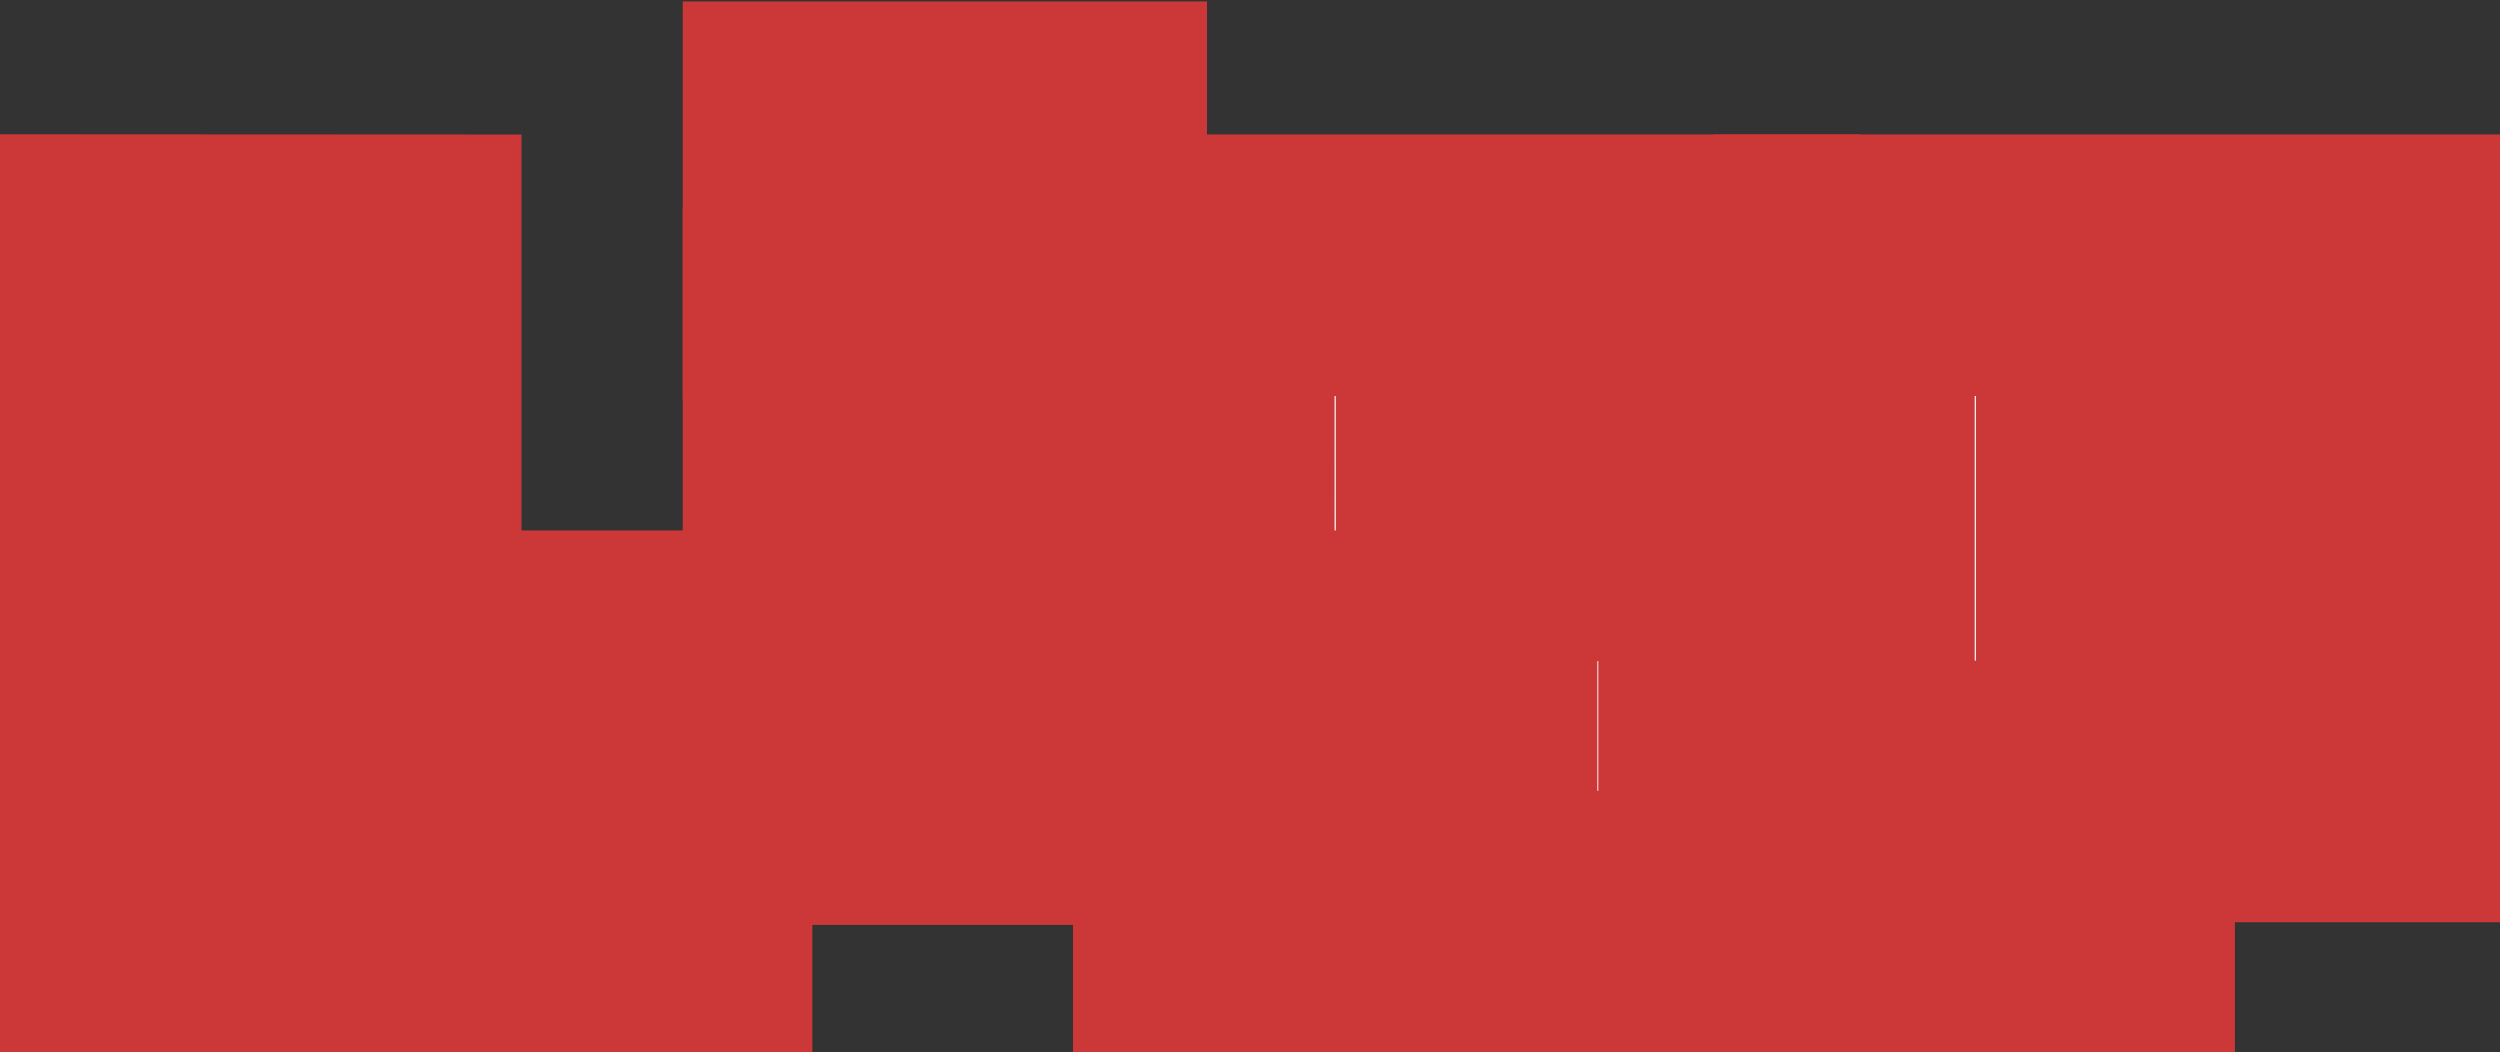
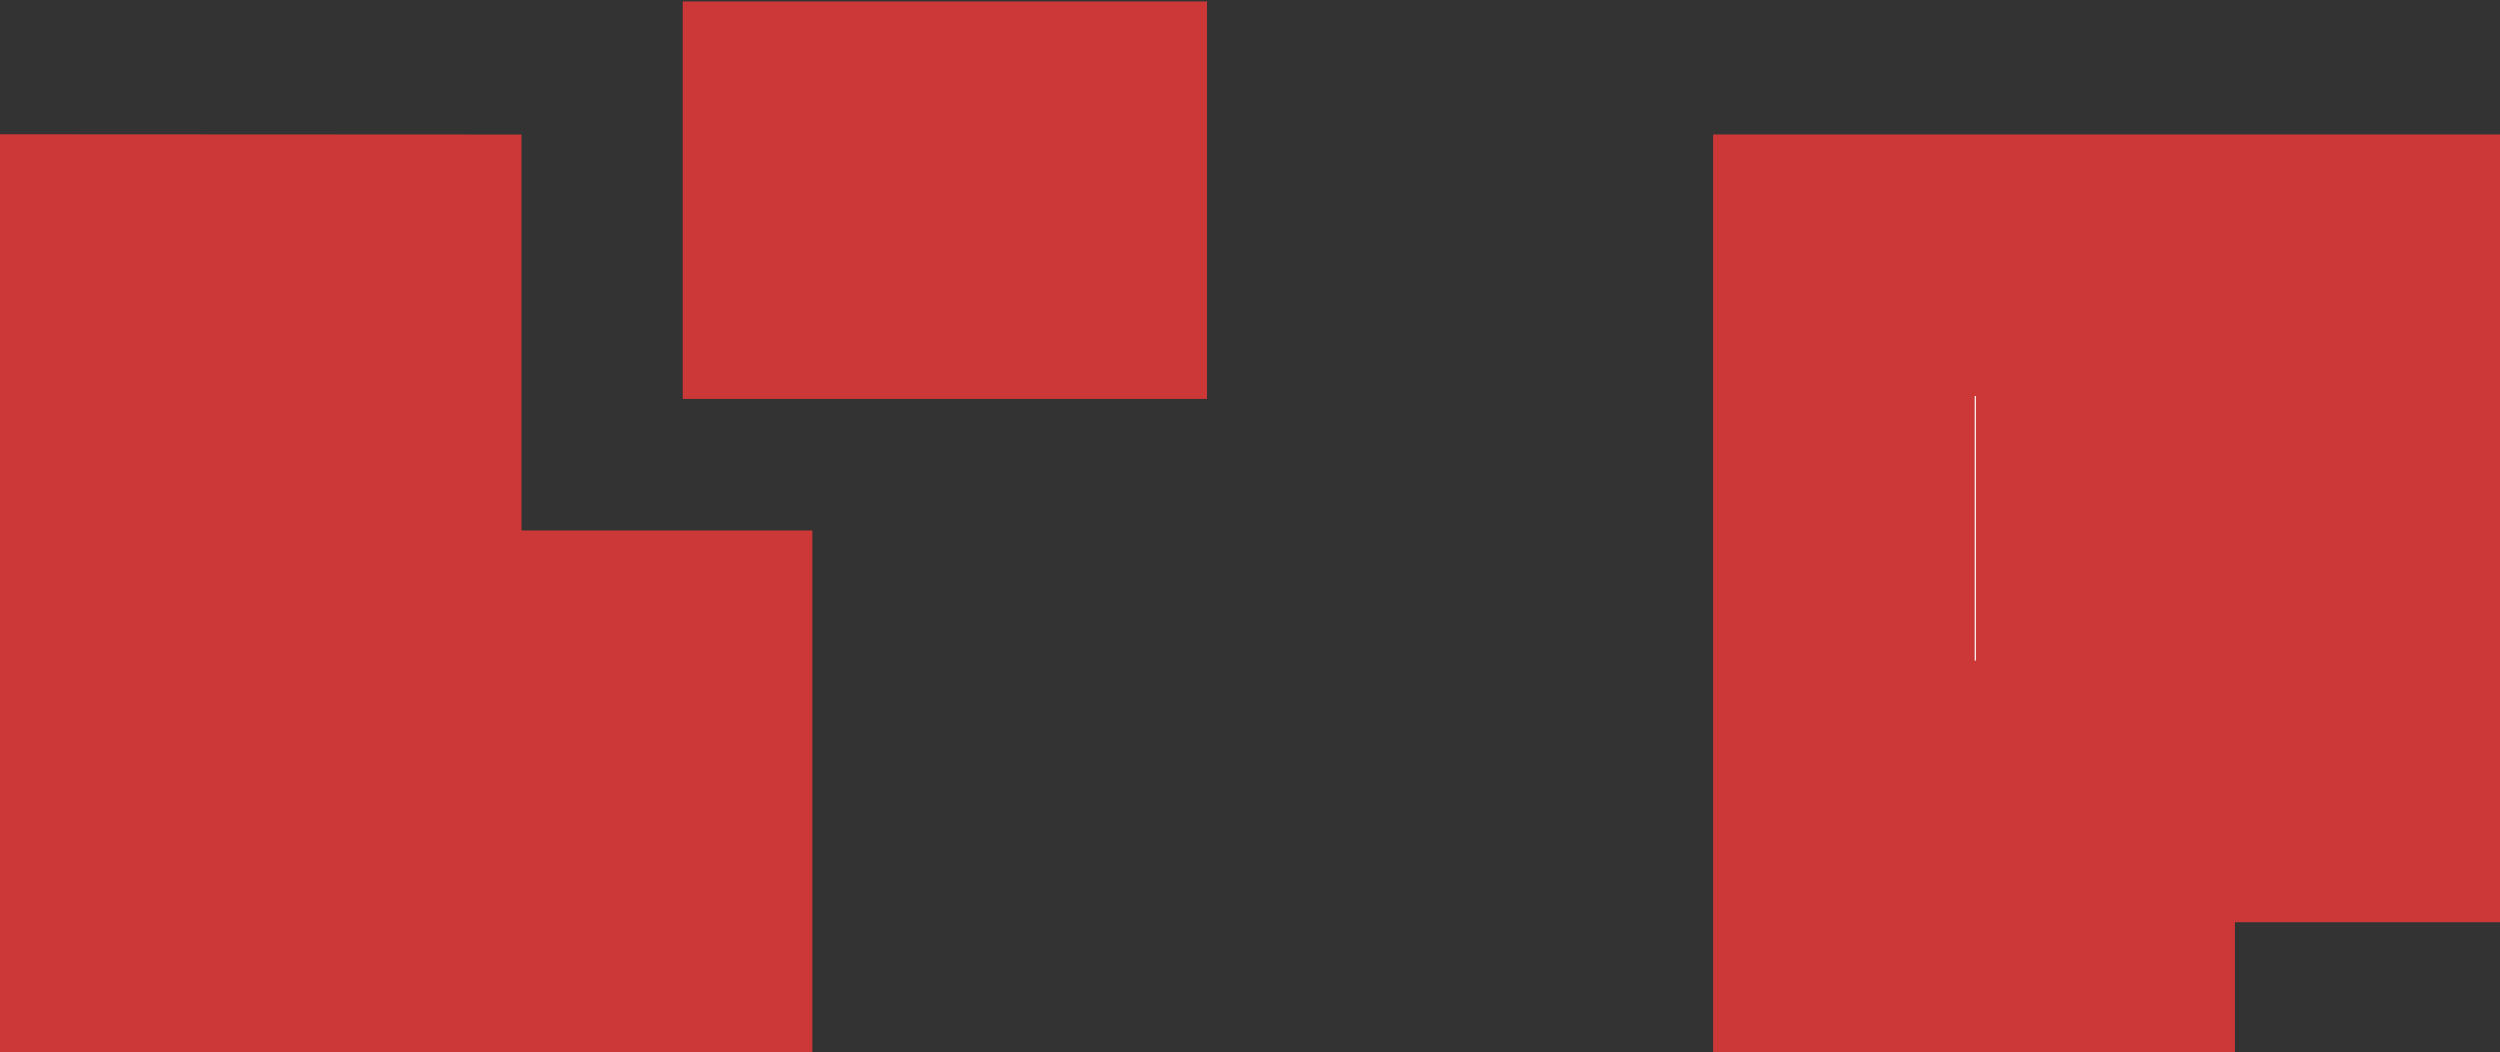
<svg xmlns="http://www.w3.org/2000/svg" xmlns:ns1="http://sodipodi.sourceforge.net/DTD/sodipodi-0.dtd" xmlns:ns2="http://www.inkscape.org/namespaces/inkscape" id="svg1130" version="1.1" viewBox="0 0 150.67 63.431" height="63.431mm" width="150.67mm" ns1:docname="lisp.svg" ns2:version="1.1.1 (3bf5ae0d25, 2021-09-20)" ns2:export-filename="/home/user/projects/src/github.com/mkrl/misbrands/lisp.png" ns2:export-xdpi="96" ns2:export-ydpi="96">
  <rect x="0" y="0" width="150.67" height="63.431" fill="#333333" stroke="none" />
  <ns1:namedview id="namedview10" pagecolor="#ffffff" bordercolor="#eeeeee" borderopacity="1" ns2:pageshadow="0" ns2:pageopacity="0" ns2:pagecheckerboard="false" ns2:document-units="mm" showgrid="false" showguides="true" ns2:guide-bbox="true" ns2:zoom="1.4142136" ns2:cx="257.38687" ns2:cy="164.04877" ns2:window-width="1918" ns2:window-height="1032" ns2:window-x="1920" ns2:window-y="23" ns2:window-maximized="1" ns2:current-layer="svg1130" fit-margin-top="0" fit-margin-left="0" fit-margin-right="0" fit-margin-bottom="0" />
  <defs id="defs1124" />
  <g transform="translate(-42.309,-55.036)" id="layer1">
    <path id="rect1143" d="m 50.192,71.014 v 31.713 7.849 H 65.874 83.386 V 94.888 H 65.857 V 71.022 Z" style="opacity:1;fill:#ffffff;fill-opacity:1;stroke:#cb3837;stroke-width:15.765;stroke-miterlimit:4;stroke-dasharray:none;stroke-opacity:1;paint-order:stroke markers fill" ns1:nodetypes="ccccccccc" />
-     <path transform="scale(0.265)" id="path1168" d="m 404.152,284.951 h -59.211 v 103.068 h 59.211 z" style="opacity:1;fill:#ffffff;fill-opacity:1;stroke:#cb3837;stroke-width:60.024;stroke-miterlimit:4;stroke-dasharray:none;stroke-opacity:1;paint-order:stroke markers fill" />
    <path transform="scale(0.265)" id="rect1161" d="m 344.941,238.023 v 30.375 h 59.211 v -30.375 z" style="opacity:1;fill:#ffffff;fill-opacity:1;stroke:#cb3837;stroke-width:60.024;stroke-miterlimit:4;stroke-dasharray:none;stroke-opacity:1;paint-order:stroke markers fill" />
    <path id="rect1143-1" d="m 153.438,71.022 v 31.713 7.849 h 15.682 v -7.849 h 15.977 V 71.022 Z m 15.836,7.951 h 7.851 v 15.869 h -7.851 z" style="opacity:1;fill:#ffffff;fill-opacity:1;stroke:#cb3837;stroke-width:15.765;stroke-miterlimit:4;stroke-dasharray:none;stroke-opacity:1;paint-order:stroke markers fill" />
-     <path id="rect1143-1-3" d="m 114.859,71.022 v 31.713 7.849 h 15.682 l 15.976,-0.009 6.7e-4,-39.554 z m 15.836,7.951 15.823,4.11e-4 v 8.026 0 h -10.443 -5.378 z m -15.836,15.915 15.838,3.9e-5 v 8.026 0 l -10.443,-0.004 -5.395,0.004 z" style="fill:#ffffff;fill-opacity:1;stroke:#cb3837;stroke-width:15.765;stroke-miterlimit:4;stroke-dasharray:none;stroke-opacity:1;paint-order:stroke markers fill" ns1:nodetypes="ccccccccccccccccccccc" />
  </g>
</svg>